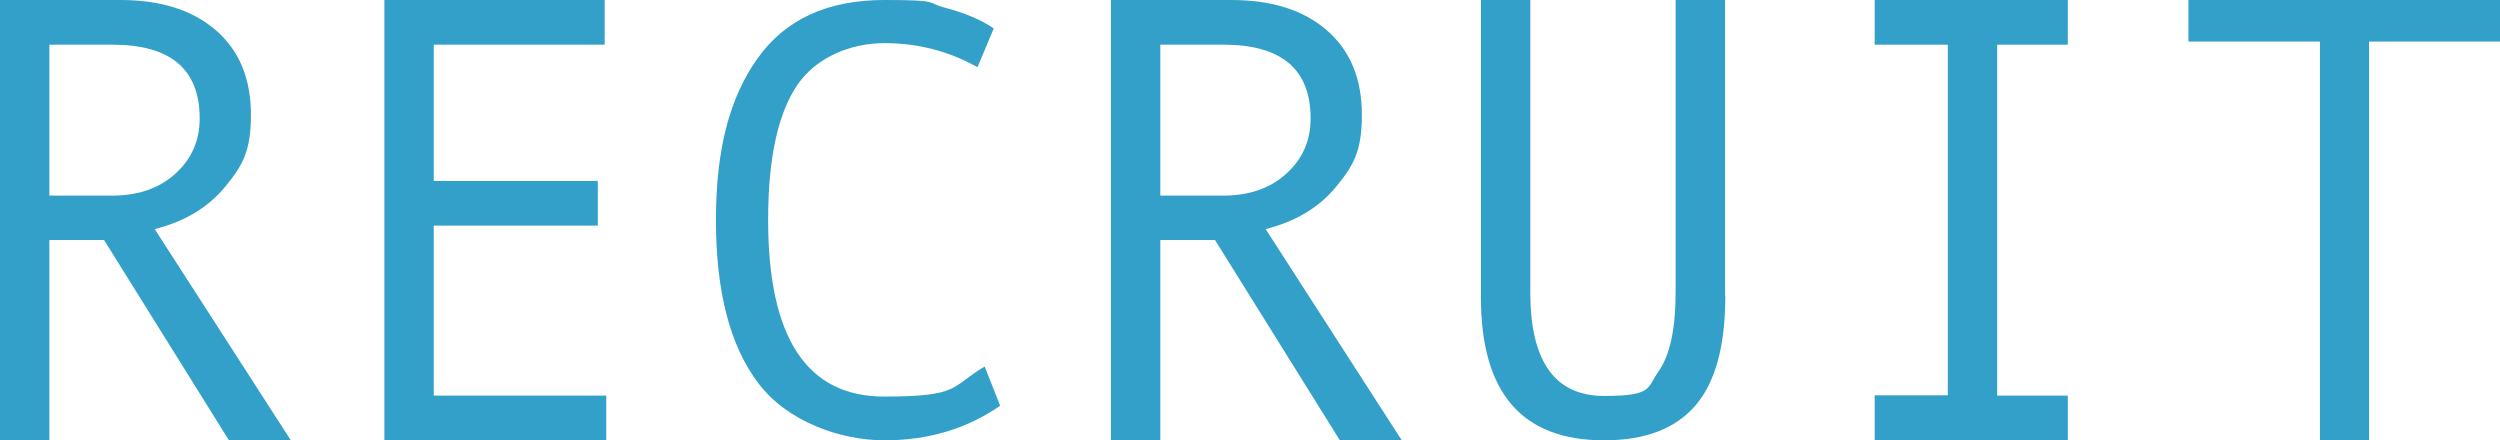
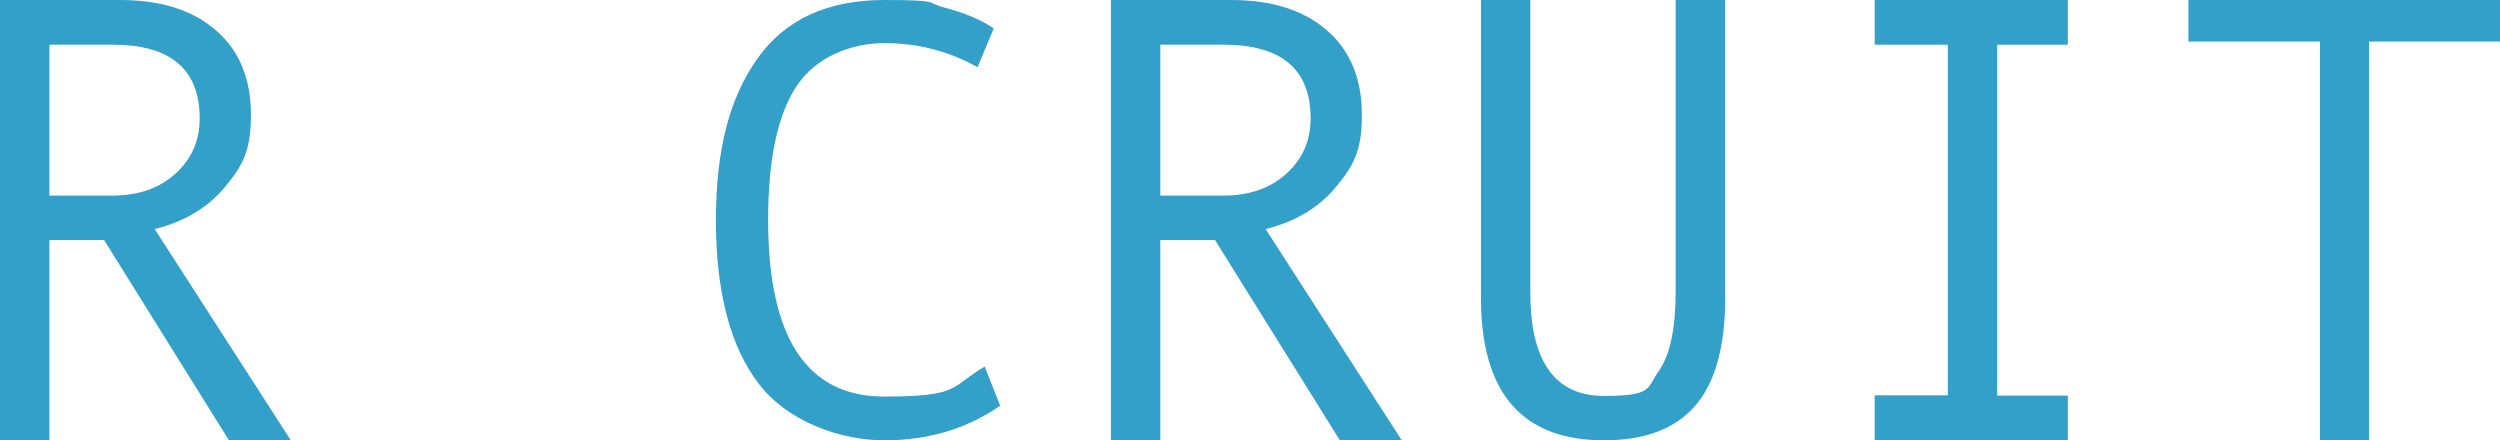
<svg xmlns="http://www.w3.org/2000/svg" id="_レイヤー_1" data-name="レイヤー_1" version="1.1" viewBox="0 0 800 140.8">
  <defs>
    <style>
      .st0 {
        fill: #32a0c8;
      }
    </style>
  </defs>
  <path class="st0" d="M320.1,129.8c-10.7,7.4-23,11.1-37.1,11.1s-31-6-40.2-18.1c-9.2-12-13.7-29.5-13.7-52.3s4.4-39.3,13.3-51.8c8.9-12.5,22.4-18.7,40.6-18.7s13,.8,19.5,2.5c6.4,1.7,11.6,3.9,15.5,6.6l-5.2,12.4c-9.1-5.1-19-7.7-29.8-7.7s-21.9,4.5-28,13.6c-6.1,9.1-9.2,23.4-9.2,43,0,37.7,12.4,56.5,37.1,56.5s21.2-3.2,32.2-9.6l4.9,12.4Z" />
  <path class="st0" d="M93,140.8h-19.8l-39.9-64H15.8v64H0V0h38.5c12.9,0,23.1,3.2,30.6,9.7,7.5,6.5,11.2,15.5,11.2,27.1s-2.7,16.2-8.2,22.9c-5.5,6.7-13,11.2-22.6,13.6l43.5,67.5ZM15.8,62.6h20c8.4,0,15.1-2.3,20.3-7s7.8-10.6,7.8-17.7c0-15.7-9.3-23.6-27.8-23.6H15.8v48.3Z" />
-   <path class="st0" d="M194.1,140.8h-71.1V0h70.5v14.3h-54.7v43.6h52.5v14.3h-52.5v54.4h55.2v14.3Z" />
  <path class="st0" d="M448.5,140.8h-19.8l-39.9-64h-17.5v64h-15.8V0h38.5c12.9,0,23.1,3.2,30.6,9.7,7.5,6.5,11.2,15.5,11.2,27.1s-2.7,16.2-8.2,22.9c-5.5,6.7-13,11.2-22.6,13.6l43.5,67.5ZM371.3,62.6h20c8.4,0,15.1-2.3,20.3-7,5.2-4.7,7.8-10.6,7.8-17.7,0-15.7-9.3-23.6-27.8-23.6h-20.3v48.3Z" />
  <path class="st0" d="M552.1,94.7c0,16-3.2,27.7-9.6,35.1-6.4,7.4-16.1,11.1-29.2,11.1-26.3,0-39.4-15.2-39.4-45.7V0h15.8v93.6c0,22.1,7.9,33.1,23.6,33.1s13.7-2.6,17.4-7.8c3.7-5.2,5.5-13.7,5.5-25.5V0h15.8v94.7Z" />
  <path class="st0" d="M661.7,140.8h-61.8v-14.3h23.4V14.3h-23.4V0h61.8v14.3h-22.6v112.3h22.6v14.3Z" />
  <path class="st0" d="M800,13.3h-41.9v127.6h-15.7V13.3h-42.1V0h99.8v13.3Z" />
</svg>